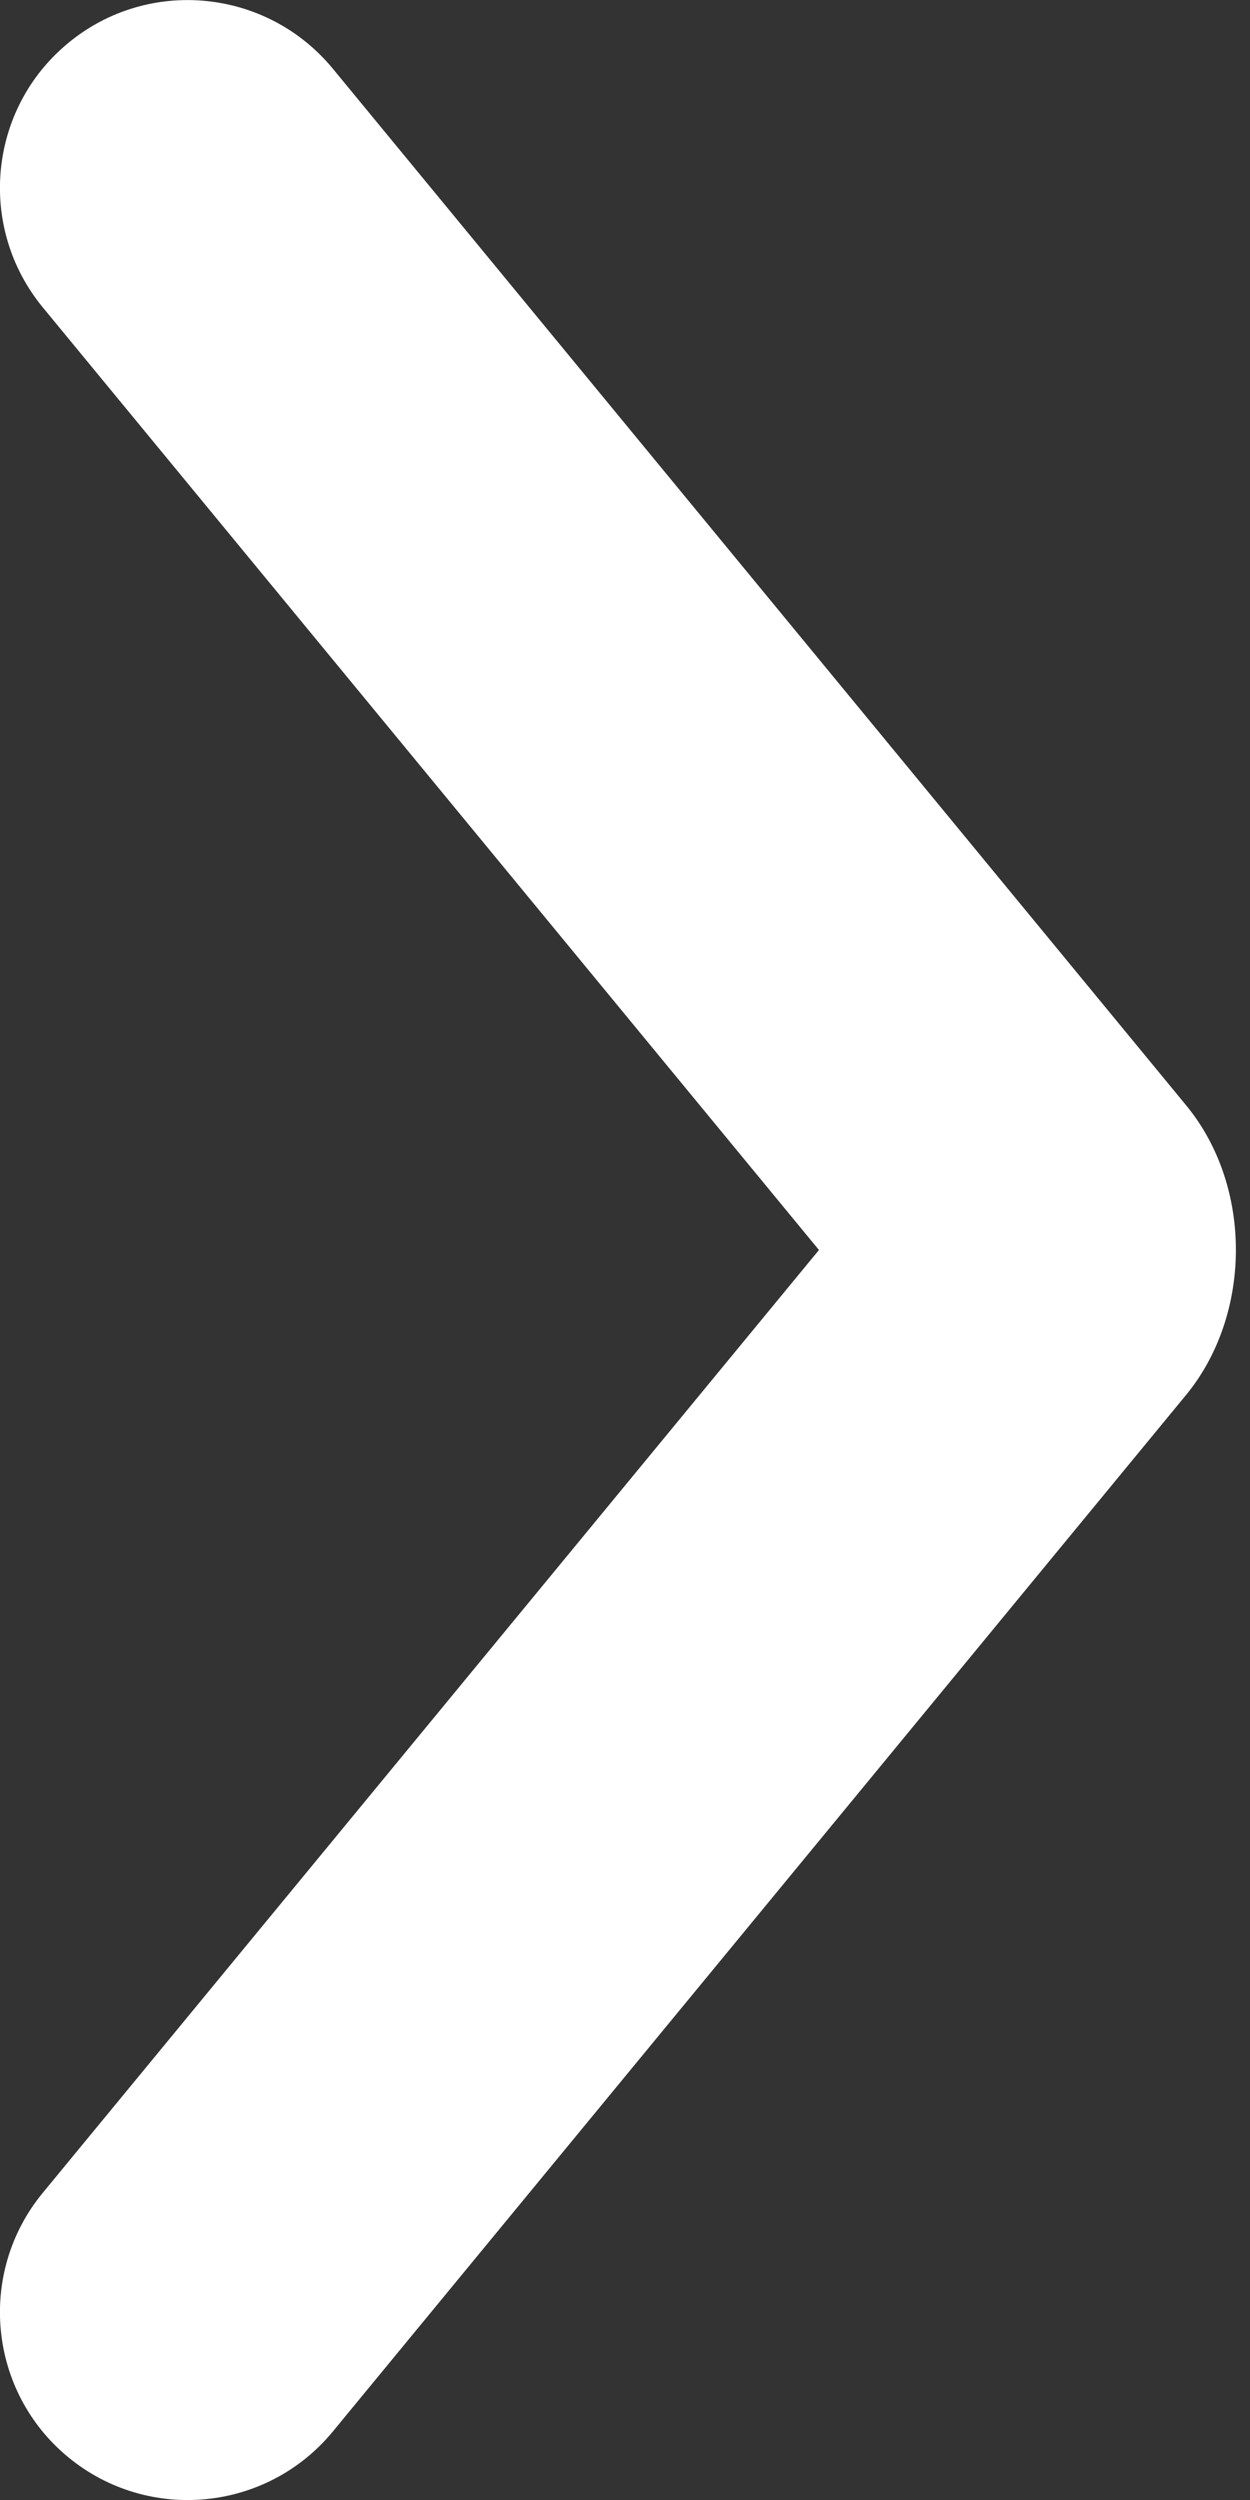
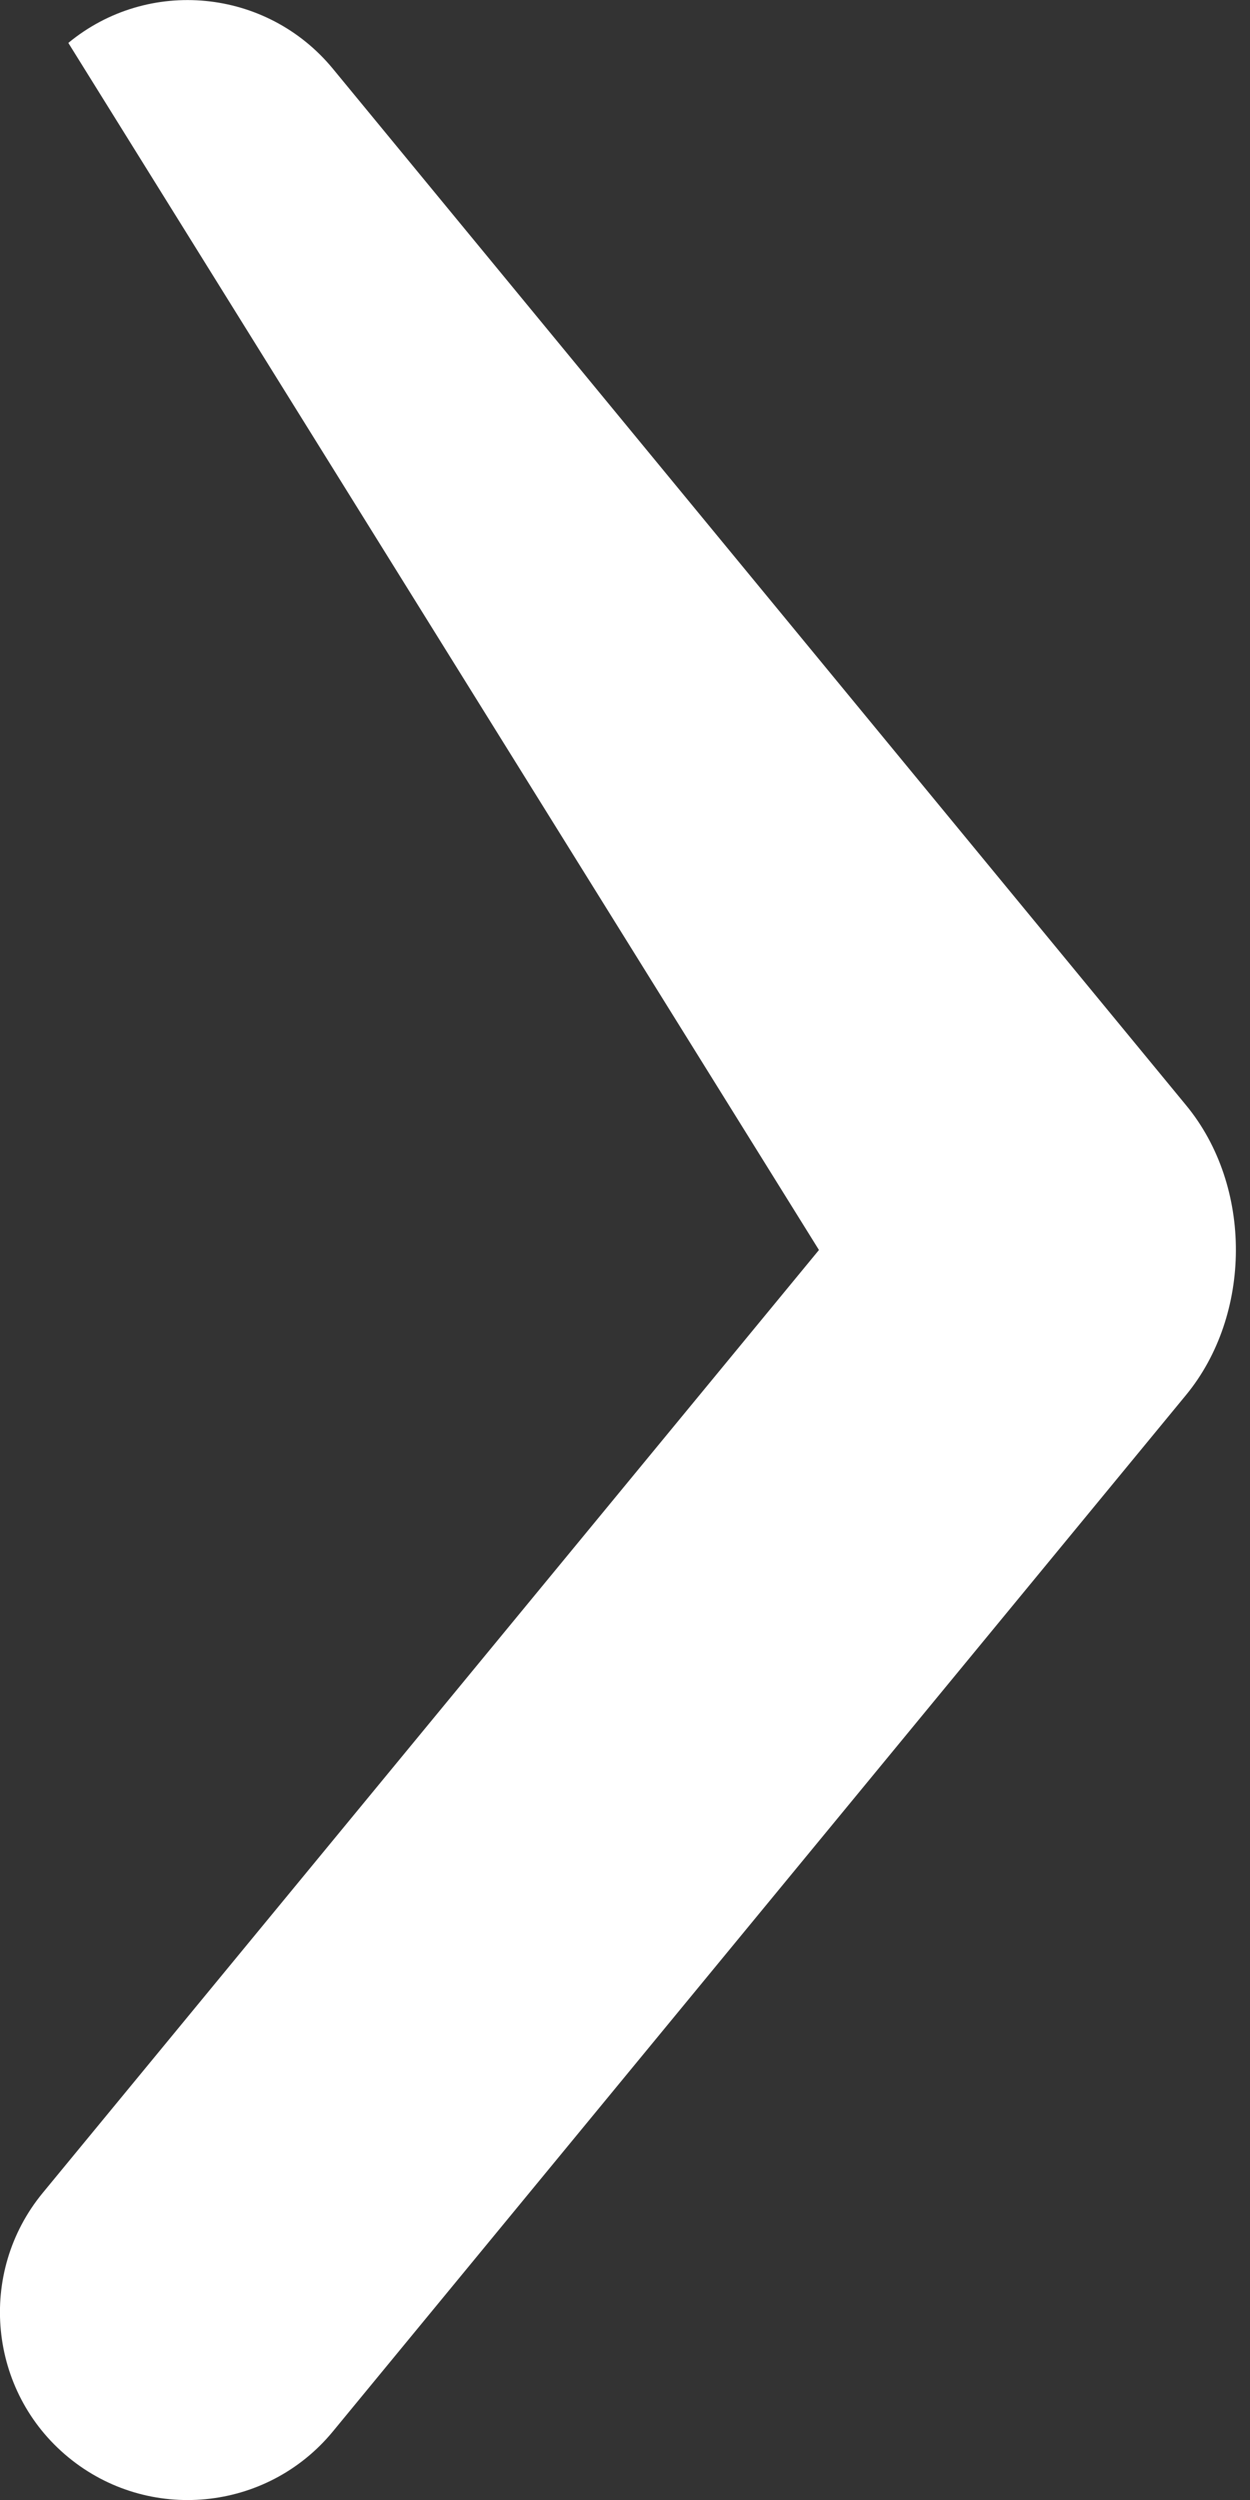
<svg xmlns="http://www.w3.org/2000/svg" width="6px" height="12px" viewBox="0 0 6 12" version="1.1">
  <rect x="0" y="0" width="6" height="12" fill="#333333" stroke="none" />
  <title>Rectangle 8 Copy</title>
  <desc>Created with Sketch.</desc>
  <defs />
  <g id="Symbols" stroke="none" stroke-width="1" fill="none" fill-rule="evenodd">
    <g id="Buttons/Primary" transform="translate(-179, -24)" fill="#FFFFFF" fill-rule="nonzero">
      <g id="Buttons/Primary/Icon/Arrow" transform="translate(179, 24)">
-         <path d="M7.492,8.761 C7.876,9.077 8.445,9.022 8.761,8.638 C9.077,8.254 9.022,7.686 8.638,7.369 L3.662,3.273 C3.278,2.957 2.661,2.951 2.271,3.273 L-2.705,7.369 C-3.089,7.686 -3.145,8.254 -2.828,8.638 C-2.512,9.022 -1.944,9.077 -1.559,8.761 L2.966,5.035 L7.492,8.761 Z" id="Rectangle-8-Copy" transform="translate(2.966, 6) rotate(90) translate(-2.966, -6) " />
+         <path d="M7.492,8.761 C7.876,9.077 8.445,9.022 8.761,8.638 C9.077,8.254 9.022,7.686 8.638,7.369 L3.662,3.273 C3.278,2.957 2.661,2.951 2.271,3.273 L-2.705,7.369 C-3.089,7.686 -3.145,8.254 -2.828,8.638 L2.966,5.035 L7.492,8.761 Z" id="Rectangle-8-Copy" transform="translate(2.966, 6) rotate(90) translate(-2.966, -6) " />
      </g>
    </g>
  </g>
</svg>